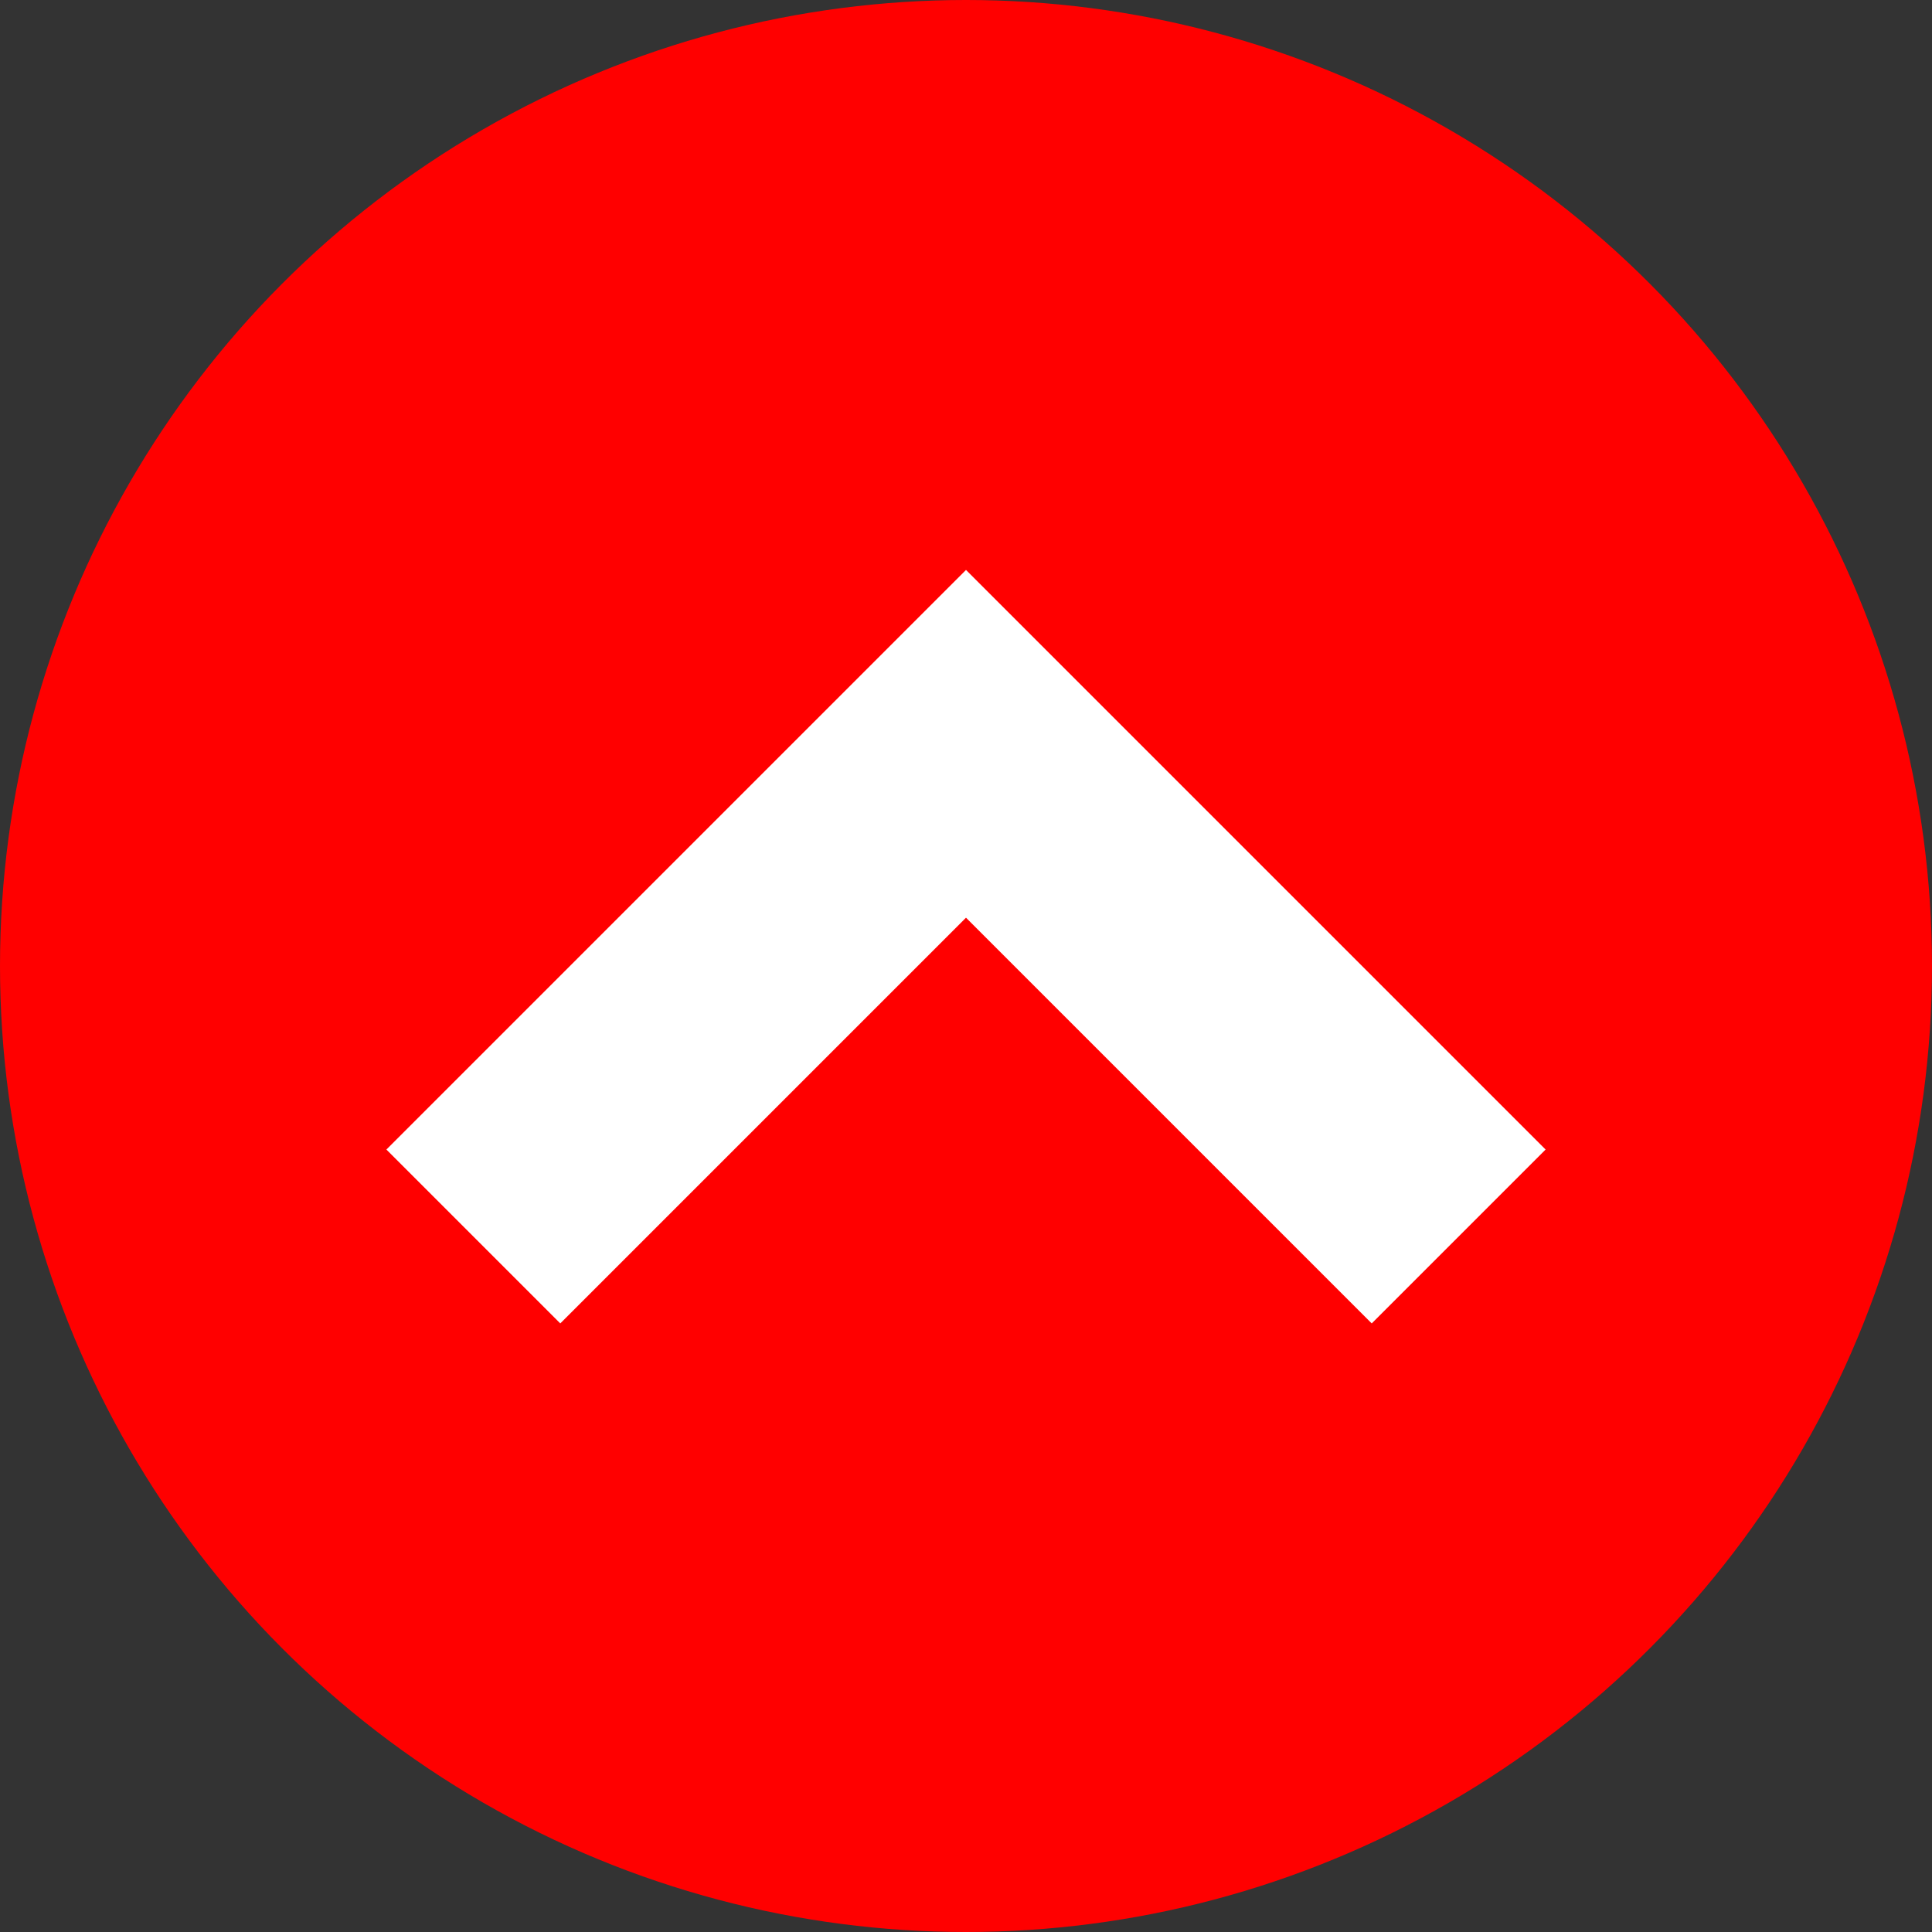
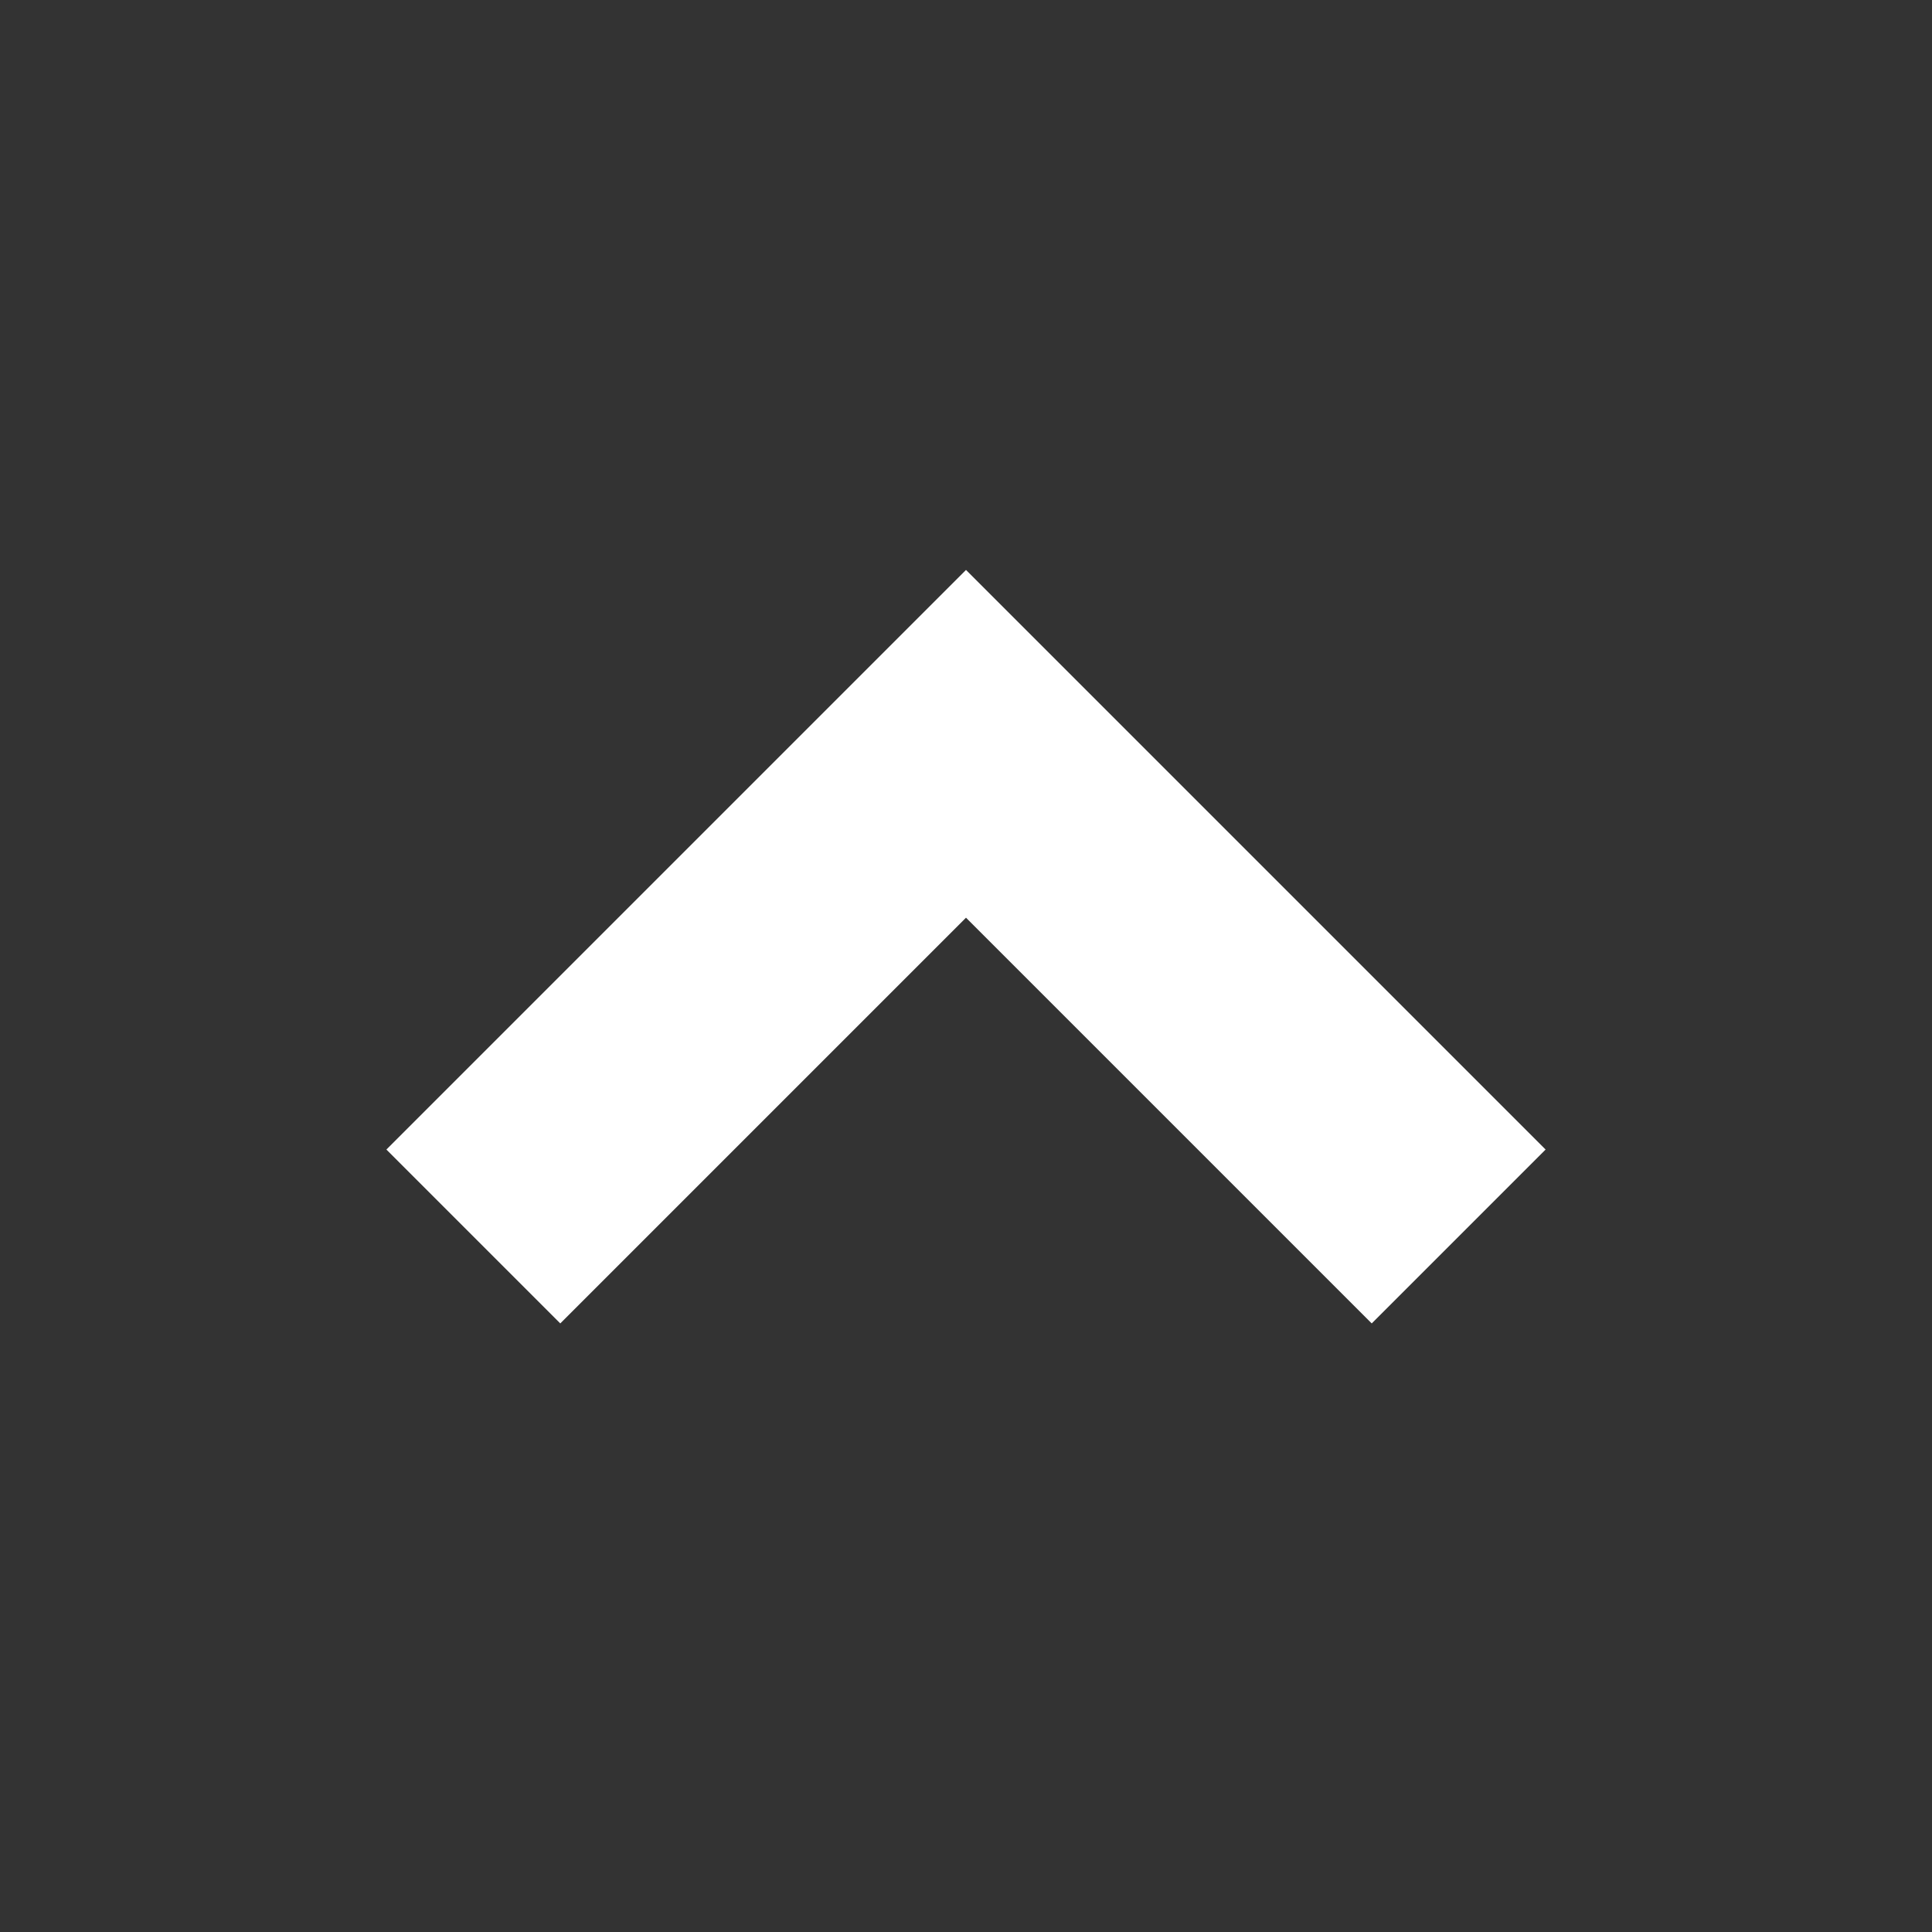
<svg xmlns="http://www.w3.org/2000/svg" xml:space="preserve" width="60px" height="60px" version="1.1" style="shape-rendering:geometricPrecision; text-rendering:geometricPrecision; image-rendering:optimizeQuality; fill-rule:evenodd; clip-rule:evenodd" viewBox="0 0 60 60">
  <rect x="0" y="0" width="60" height="60" fill="#333333" stroke="none" />
  <defs>
    <style type="text/css">
   
    .fil0 {fill:none}
    .fil1 {fill:red}
    .fil2 {fill:white}
   
  </style>
  </defs>
  <g id="Plan_x0020_1">
    <rect class="fil0" width="60" height="60" />
-     <circle class="fil1" cx="30" cy="30" r="30" />
    <polygon class="fil2" points="12,35.7 24.6,23.1 30,17.7 35.4,23.1 48,35.7 42.6,41.1 30,28.5 17.4,41.1 " />
  </g>
</svg>